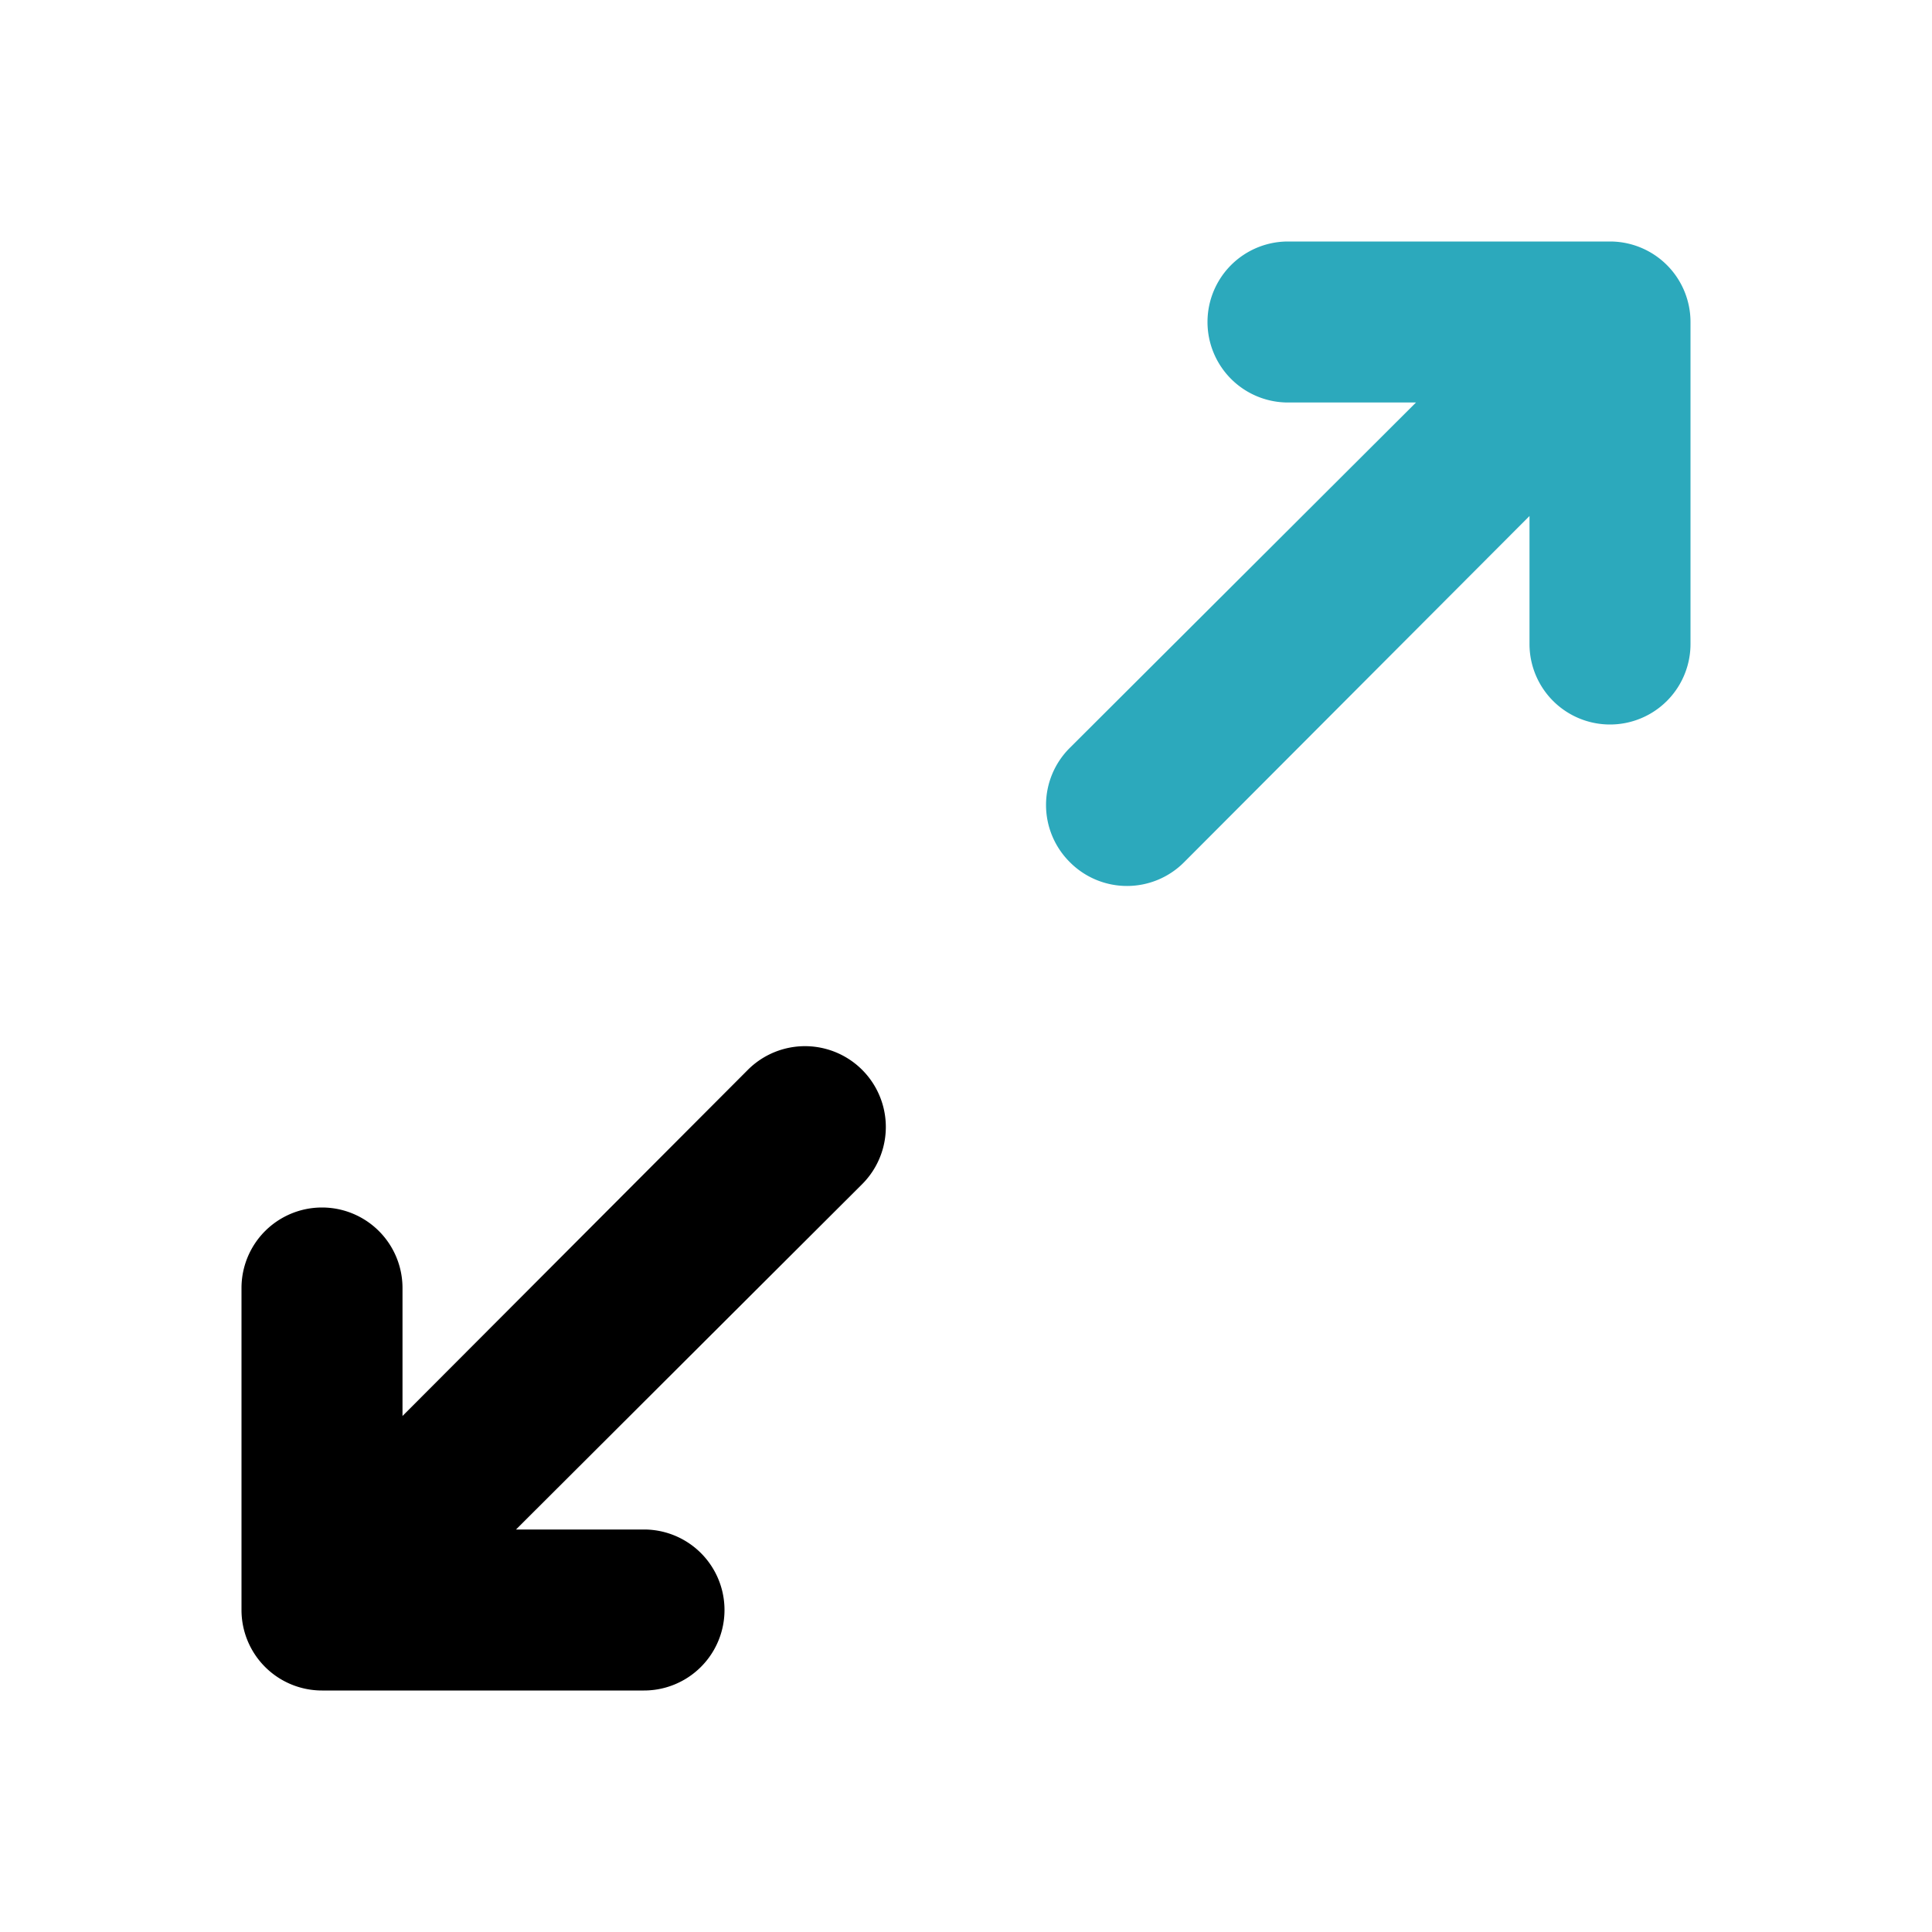
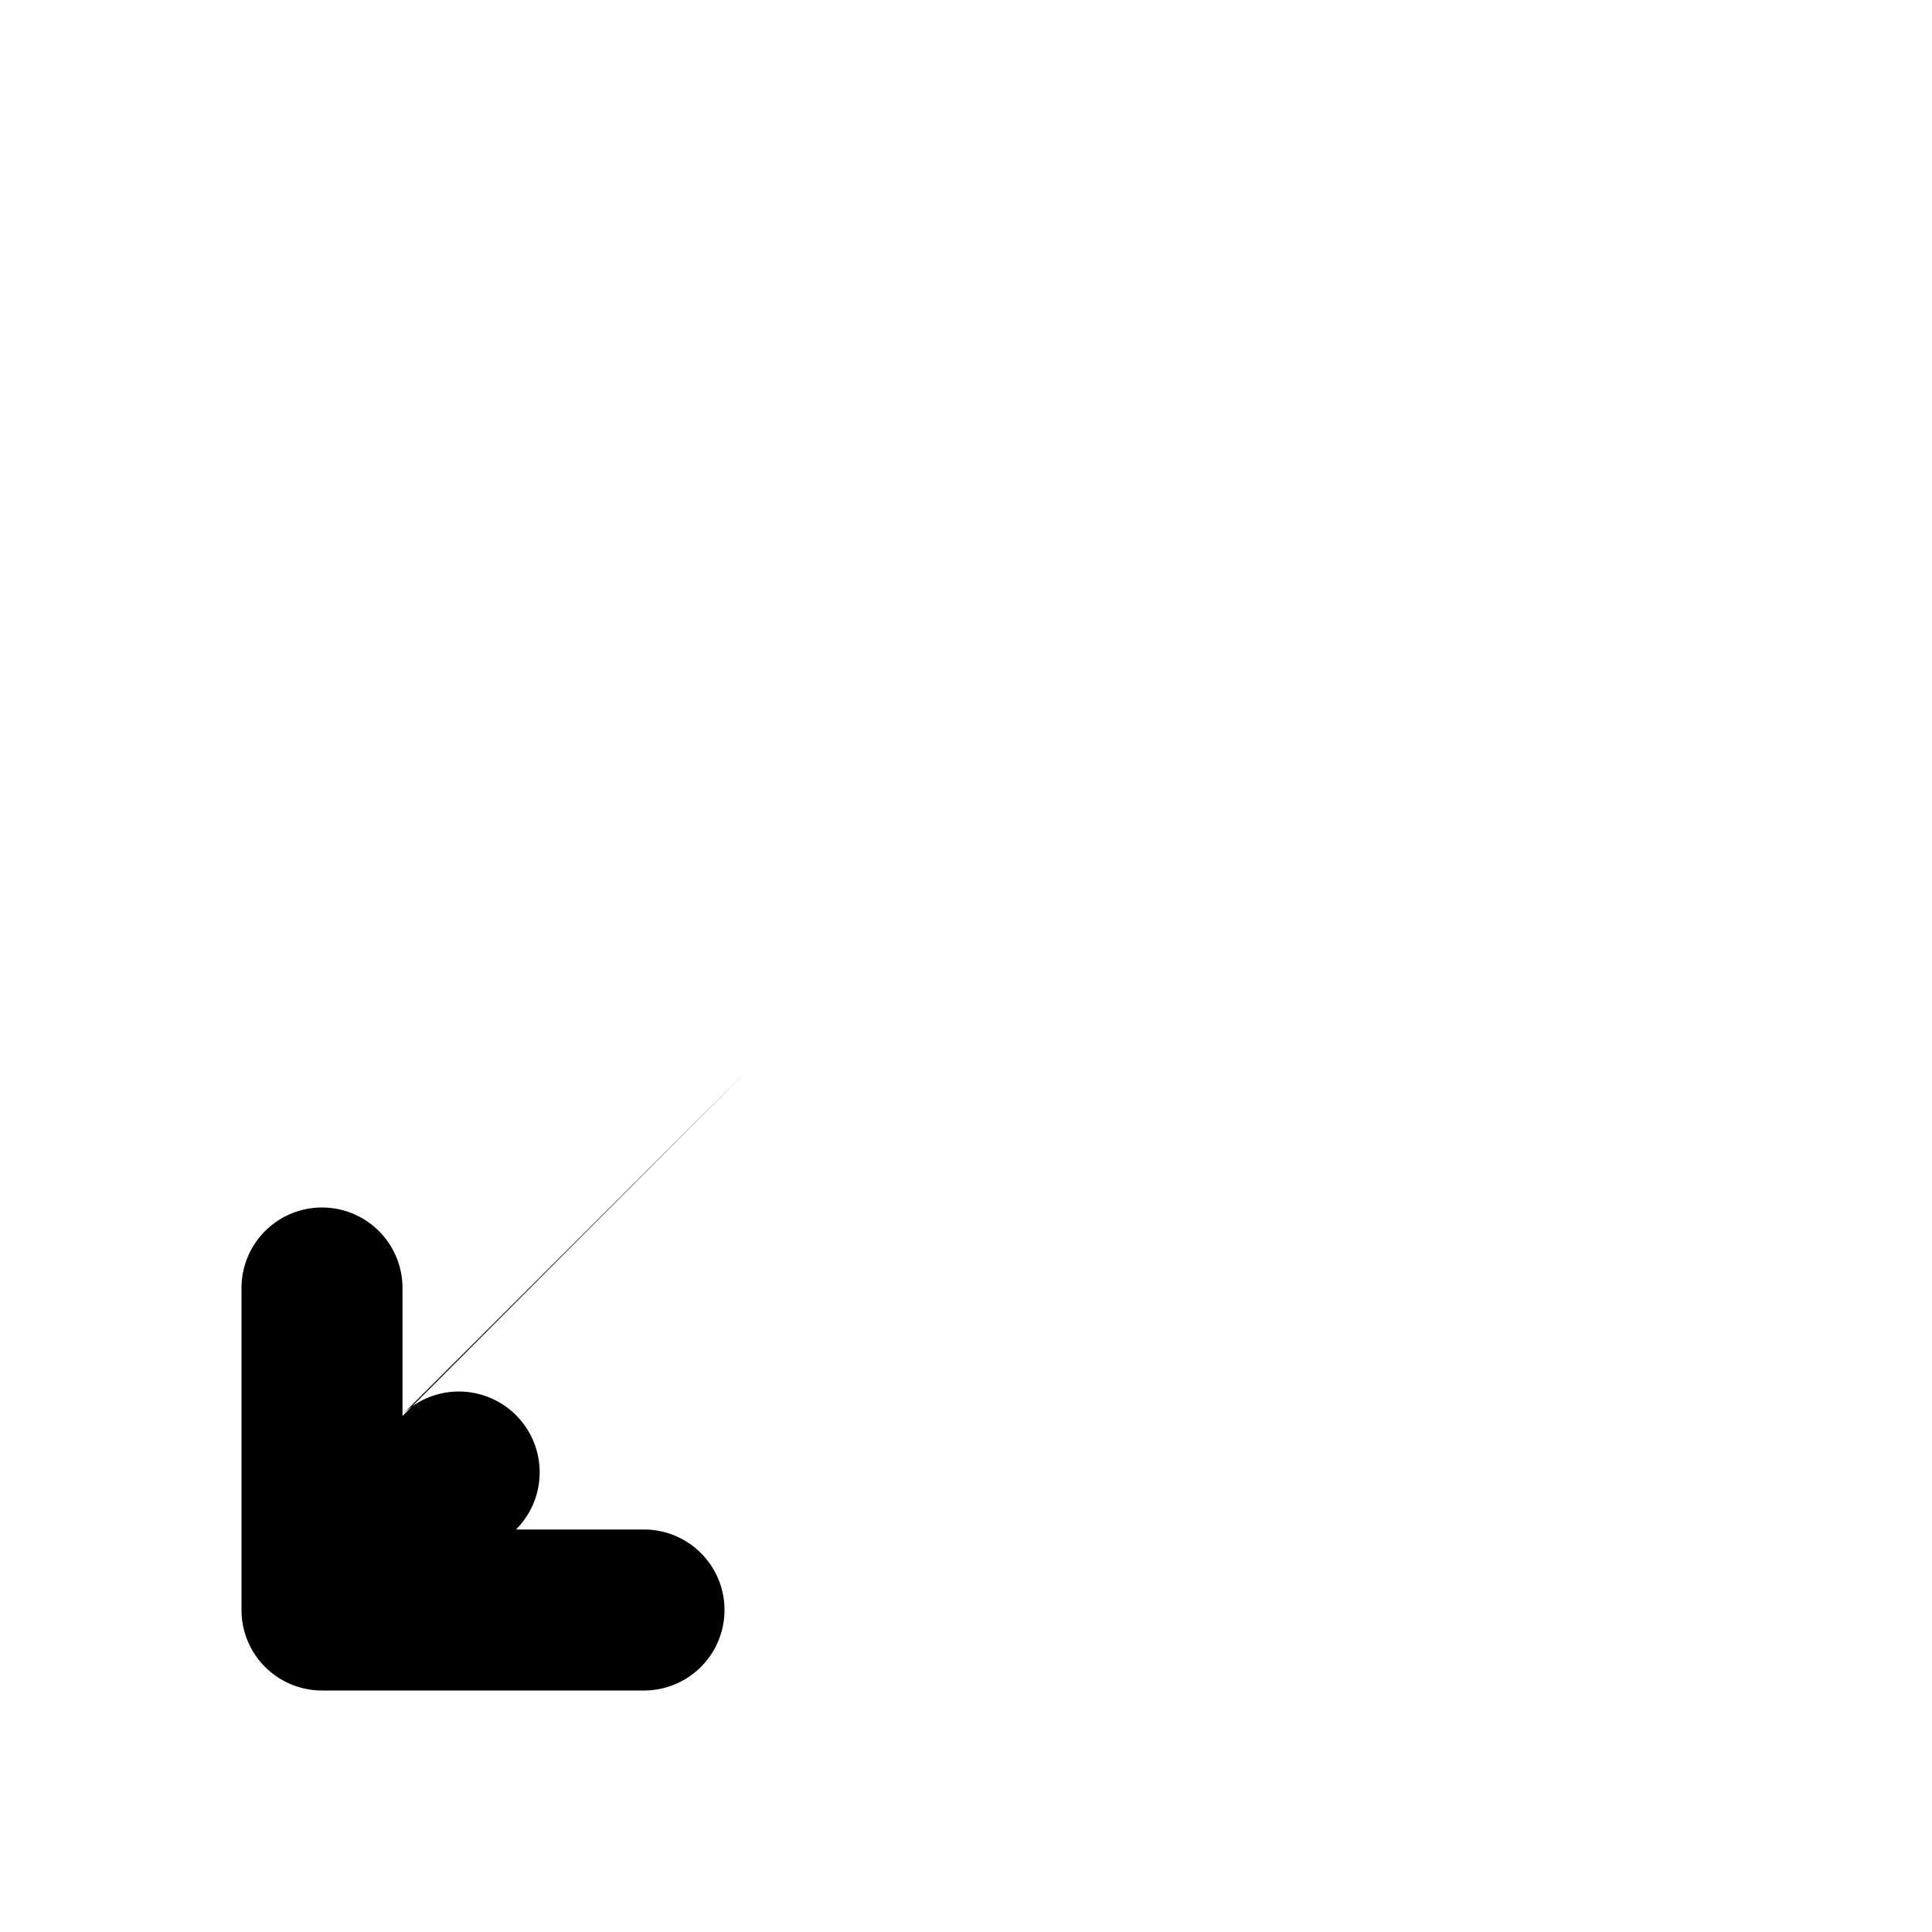
<svg xmlns="http://www.w3.org/2000/svg" fill="#000000" width="800px" height="800px" viewBox="0 0 24 24" id="maximize-2" data-name="Flat Color" class="icon flat-color">
-   <path id="secondary" d="M20,3H16a1,1,0,0,0,0,2h1.59l-4.3,4.29a1,1,0,0,0,0,1.42,1,1,0,0,0,1.42,0L19,6.41V8a1,1,0,0,0,2,0V4A1,1,0,0,0,20,3Z" style="fill: rgb(44, 169, 188);" />
-   <path id="primary" d="M9.29,13.29,5,17.59V16a1,1,0,0,0-2,0v4a1,1,0,0,0,1,1H8a1,1,0,0,0,0-2H6.41l4.3-4.29a1,1,0,0,0-1.42-1.42Z" style="fill: rgb(0, 0, 0);" />
+   <path id="primary" d="M9.29,13.29,5,17.59V16a1,1,0,0,0-2,0v4a1,1,0,0,0,1,1H8a1,1,0,0,0,0-2H6.41a1,1,0,0,0-1.42-1.42Z" style="fill: rgb(0, 0, 0);" />
</svg>